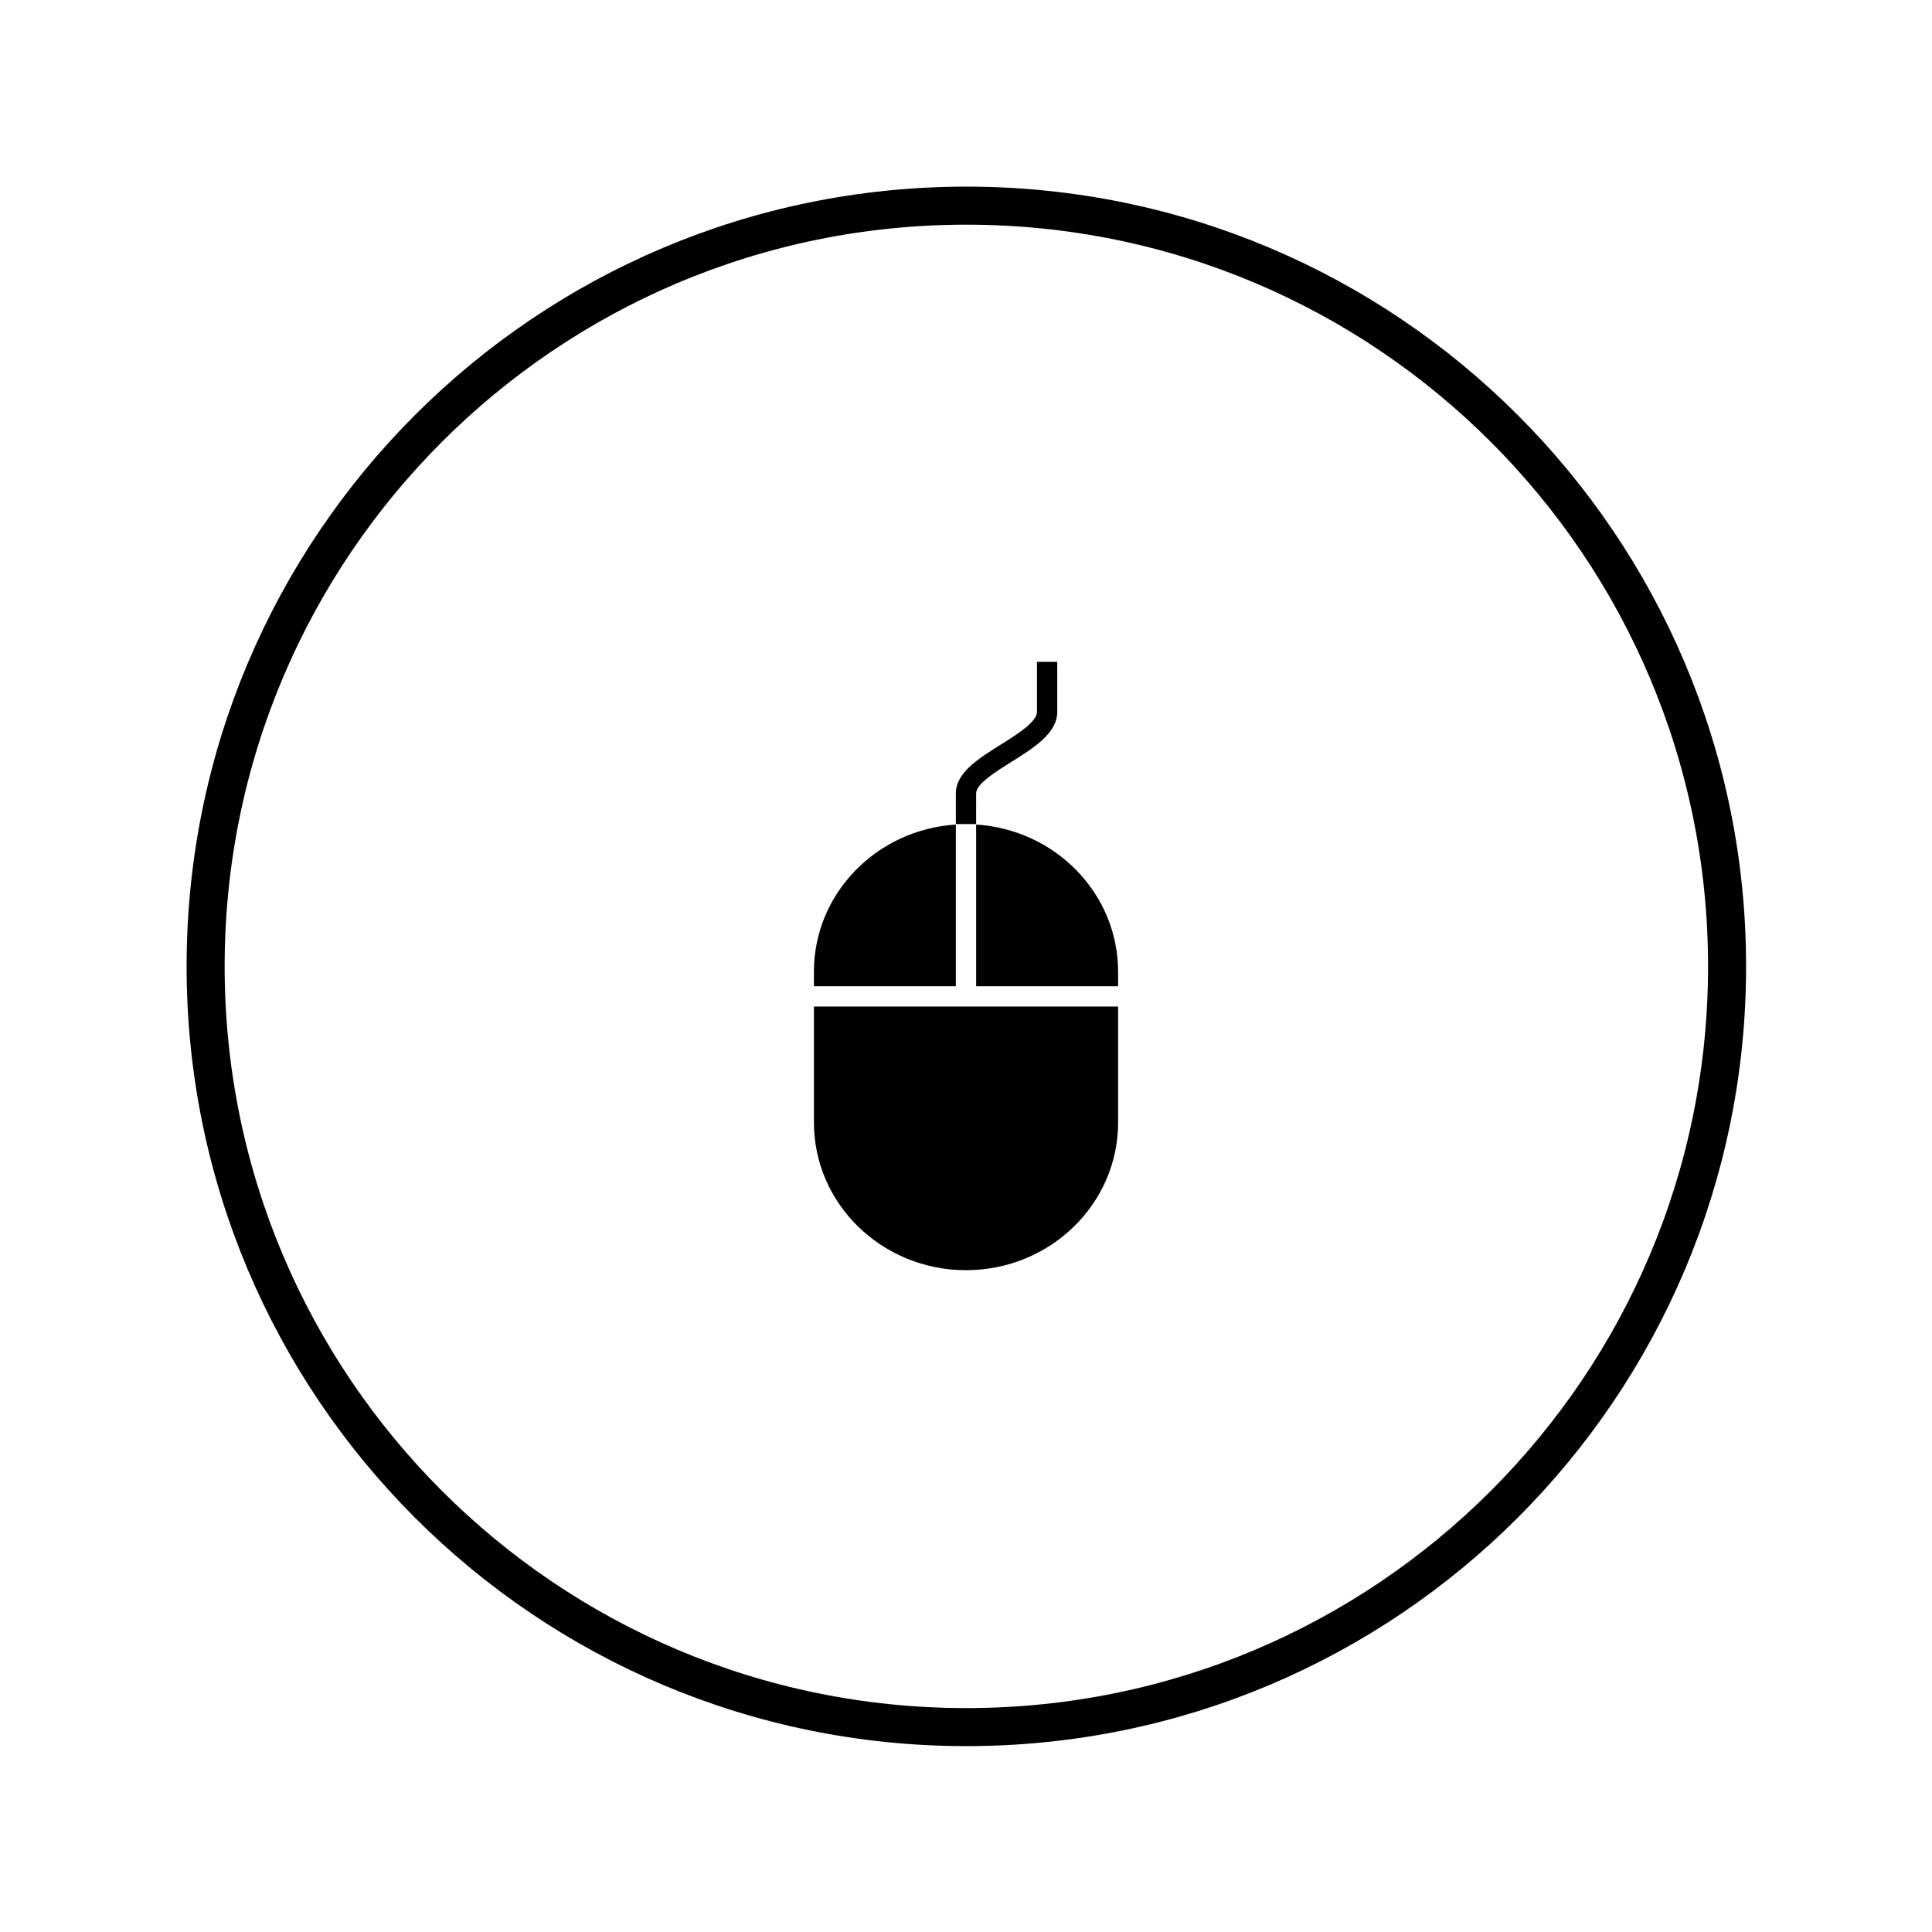
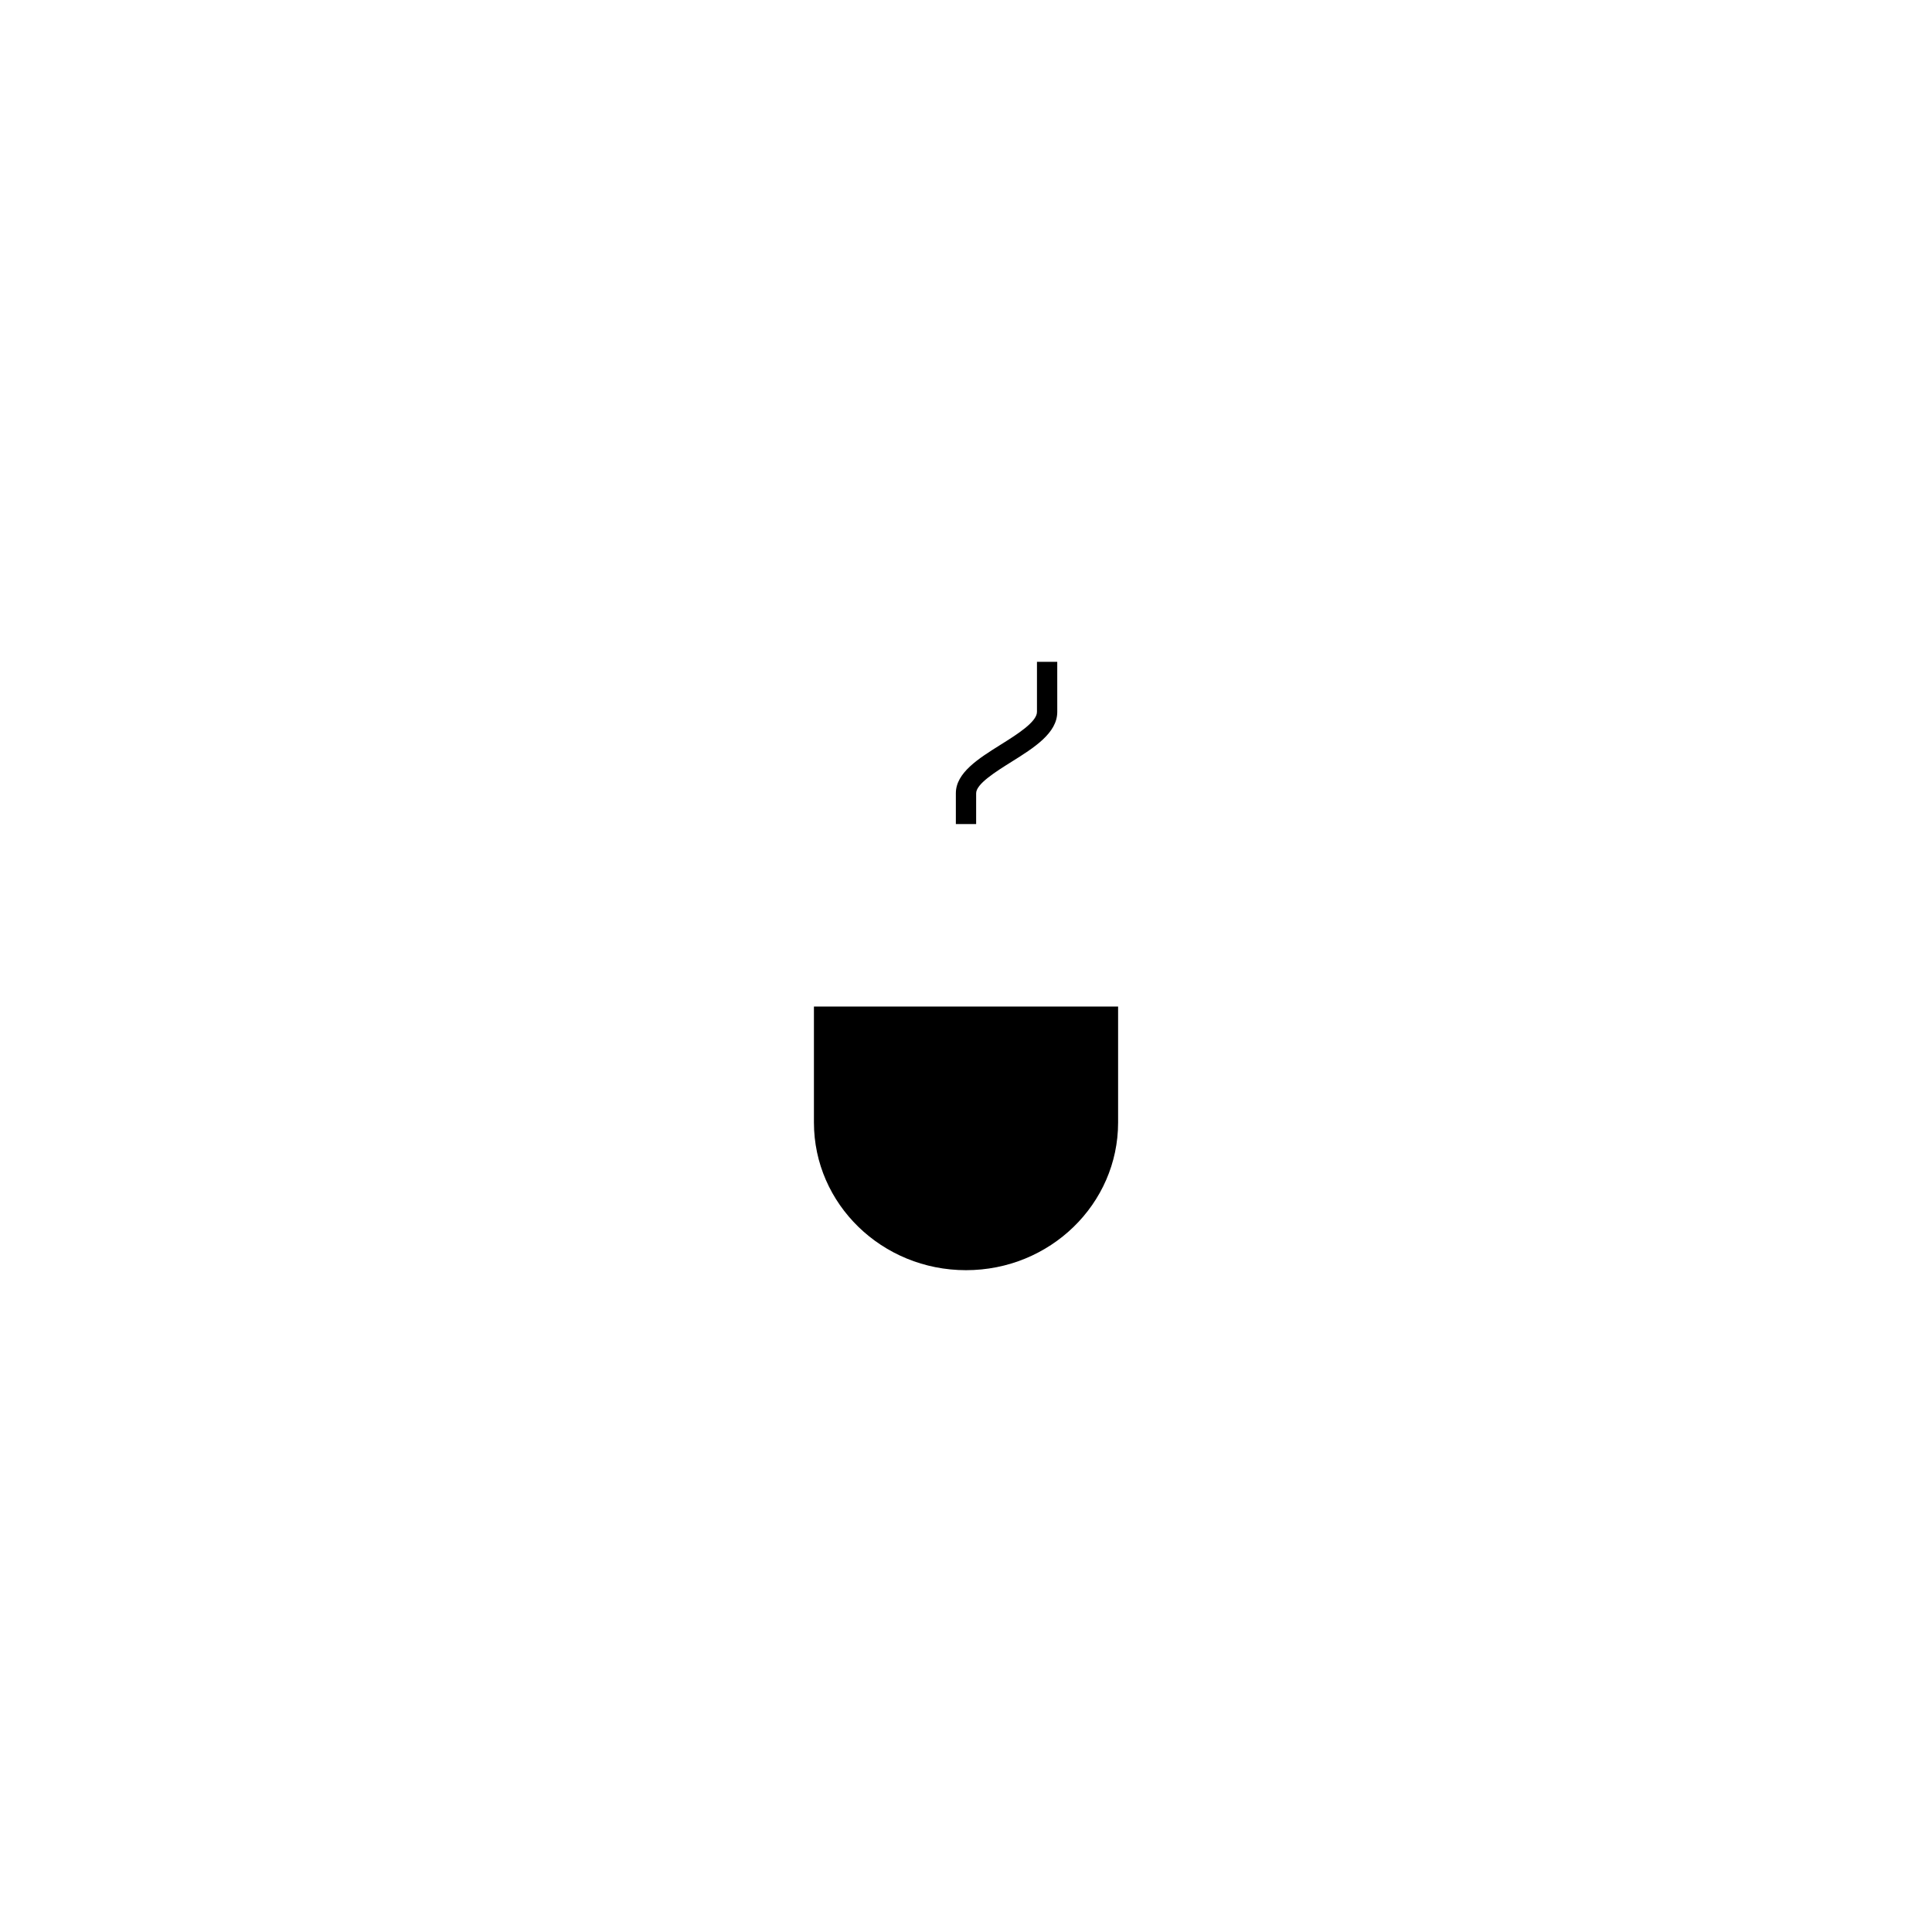
<svg xmlns="http://www.w3.org/2000/svg" width="800px" height="800px" version="1.1" viewBox="144 144 512 512">
  <defs>
    <clipPath id="a">
      <path d="m148.09 148.09h503.81v503.81h-503.81z" />
    </clipPath>
  </defs>
  <g clip-path="url(#a)">
-     <path transform="matrix(1.008 0 0 1.008 148.09 148.09)" d="m50.002 250.01c0 110.45 89.544 200 200 200 110.46 0 200-89.54 200-200 0-110.46-89.544-200-200-200s-200 89.544-200 200z" fill="none" stroke="#000000" stroke-miterlimit="10" stroke-width="10" />
-   </g>
+     </g>
  <path d="m359.7 441.47c0 21.617 18.039 39.141 40.305 39.141 22.262 0 40.305-17.523 40.305-39.141v-30.723h-80.609z" />
-   <path d="m397.31 362.51c-21.004 1.348-37.617 18.273-37.617 39.008v3.852h37.617z" />
  <path d="m402.69 354.21c0-2.453 5.184-5.699 9.352-8.309 5.973-3.734 12.145-7.609 12.145-13.242l-0.004-13.27h-5.375v13.273c0 2.66-5.332 6-9.625 8.688-5.836 3.652-11.871 7.43-11.871 12.863v8.172h5.375z" />
-   <path d="m402.69 362.51v42.859h37.617v-3.852c0-20.734-16.617-37.66-37.617-39.008z" />
</svg>